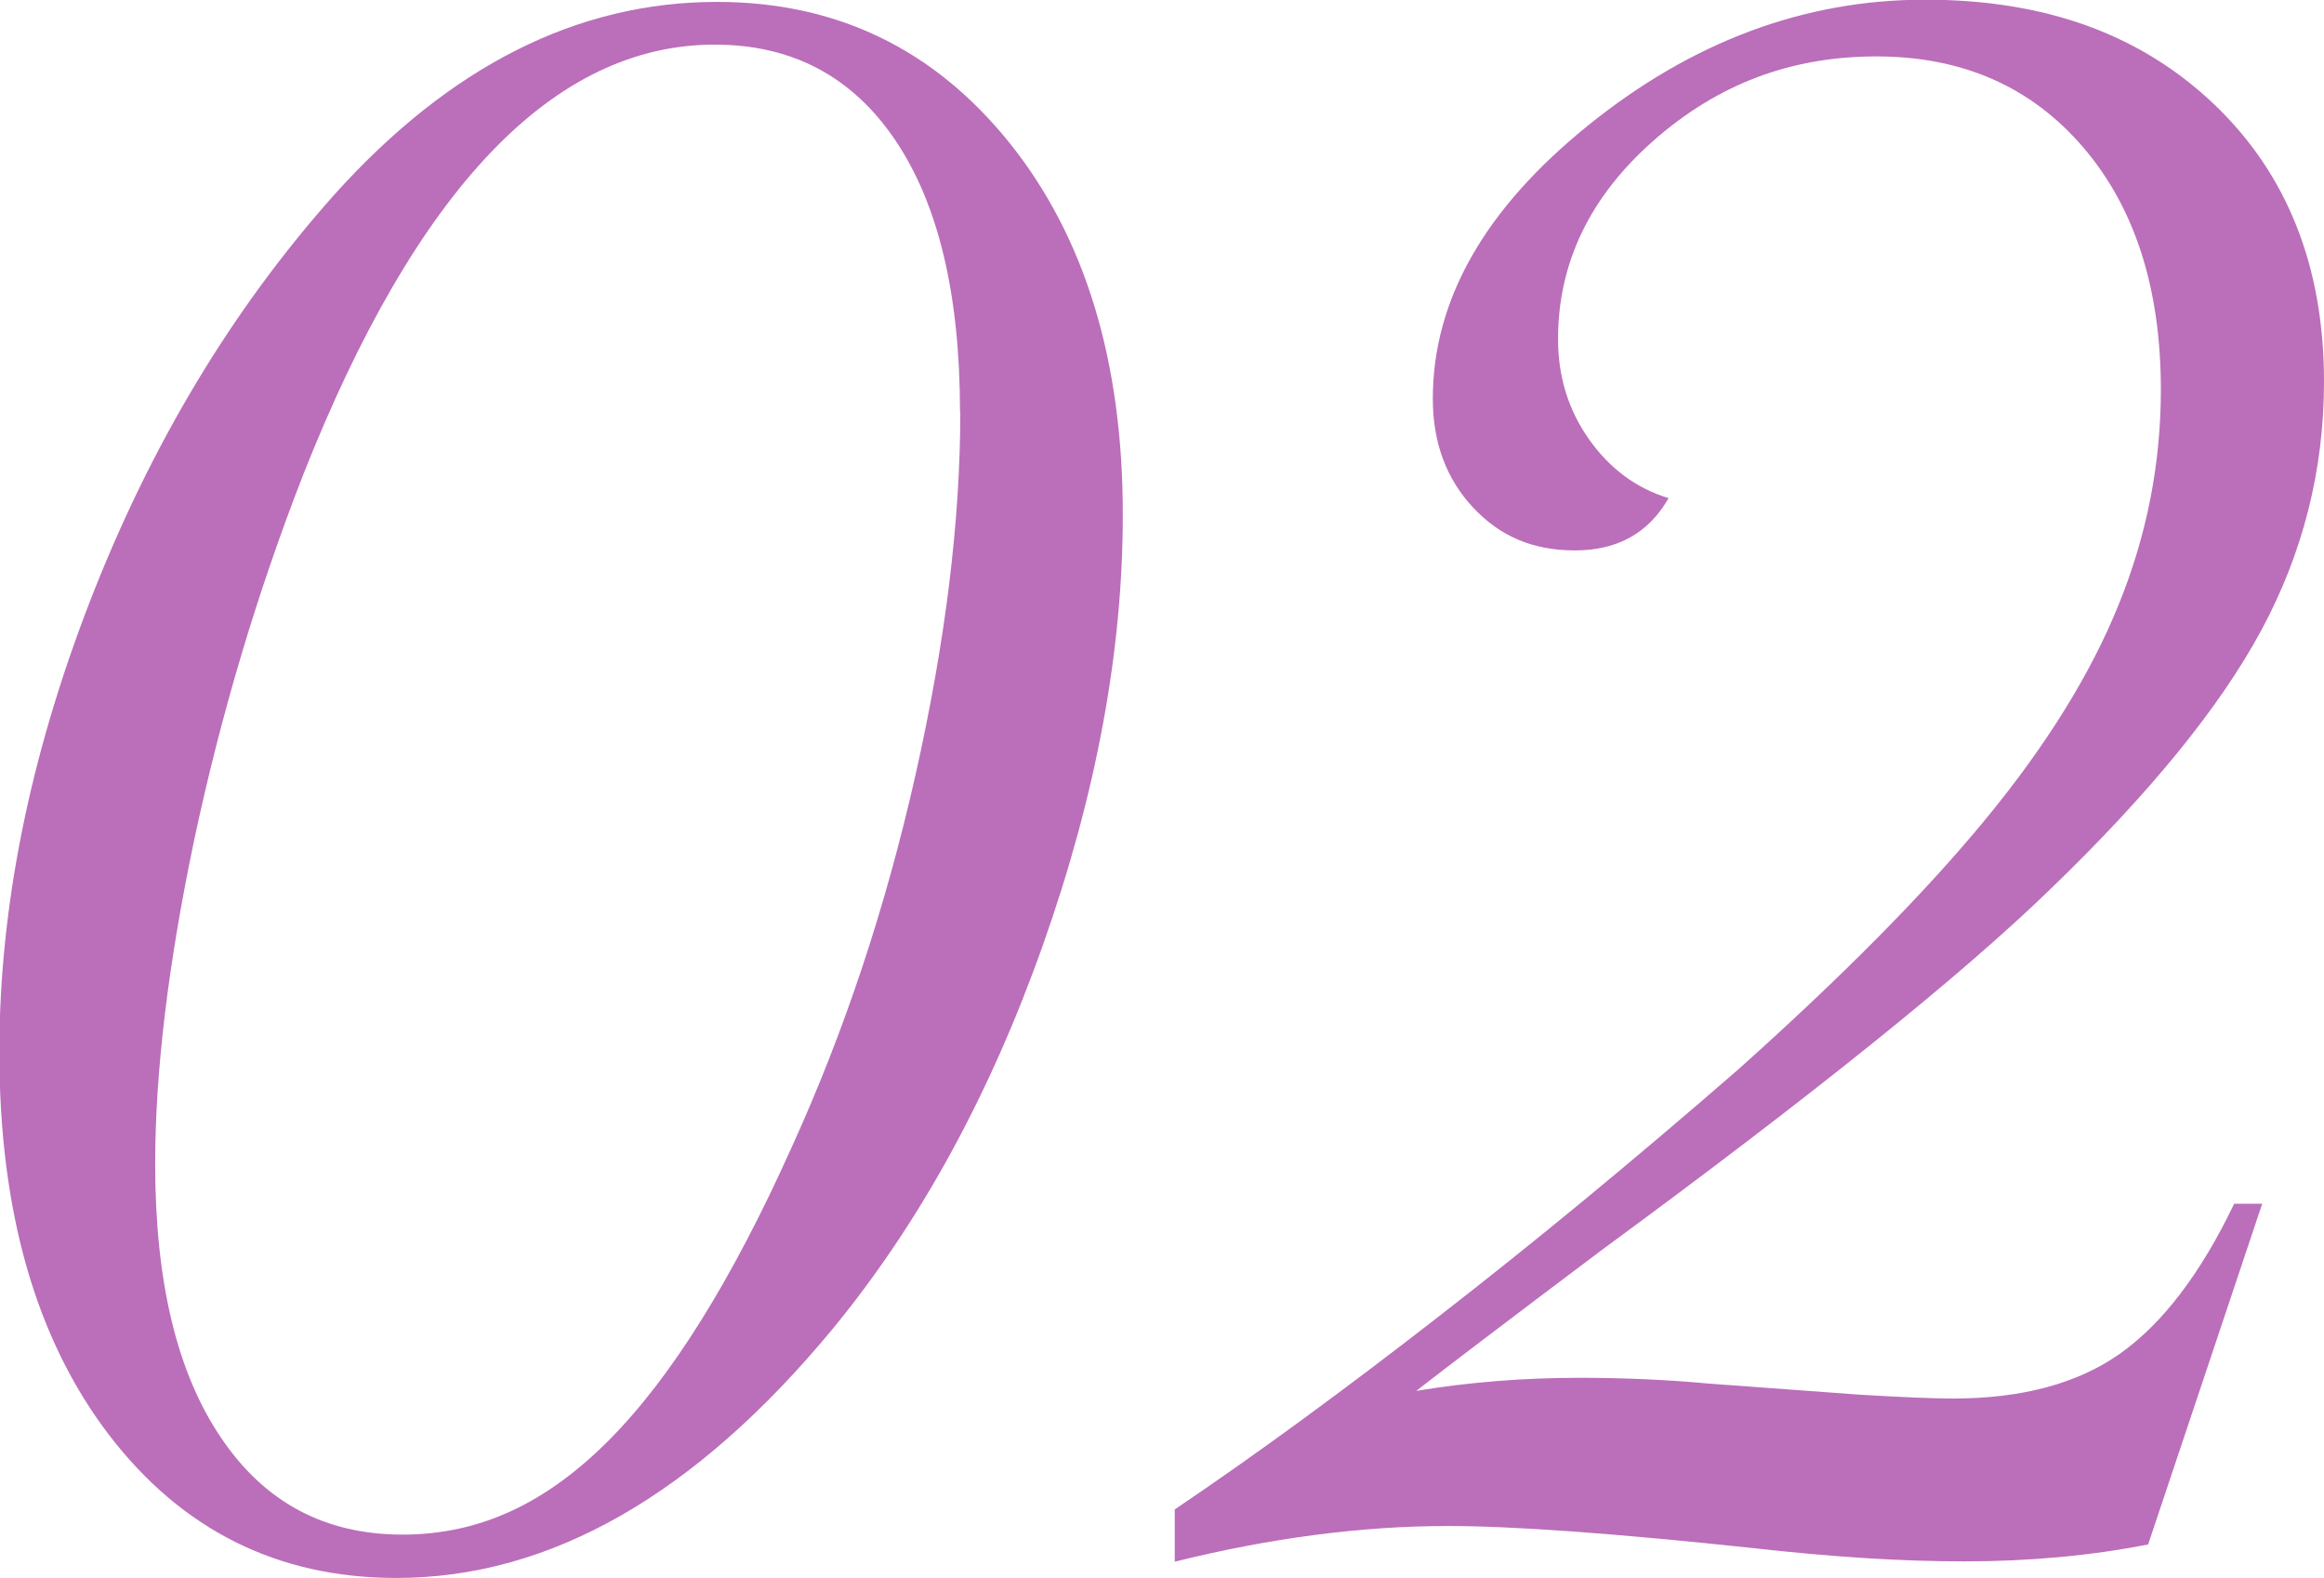
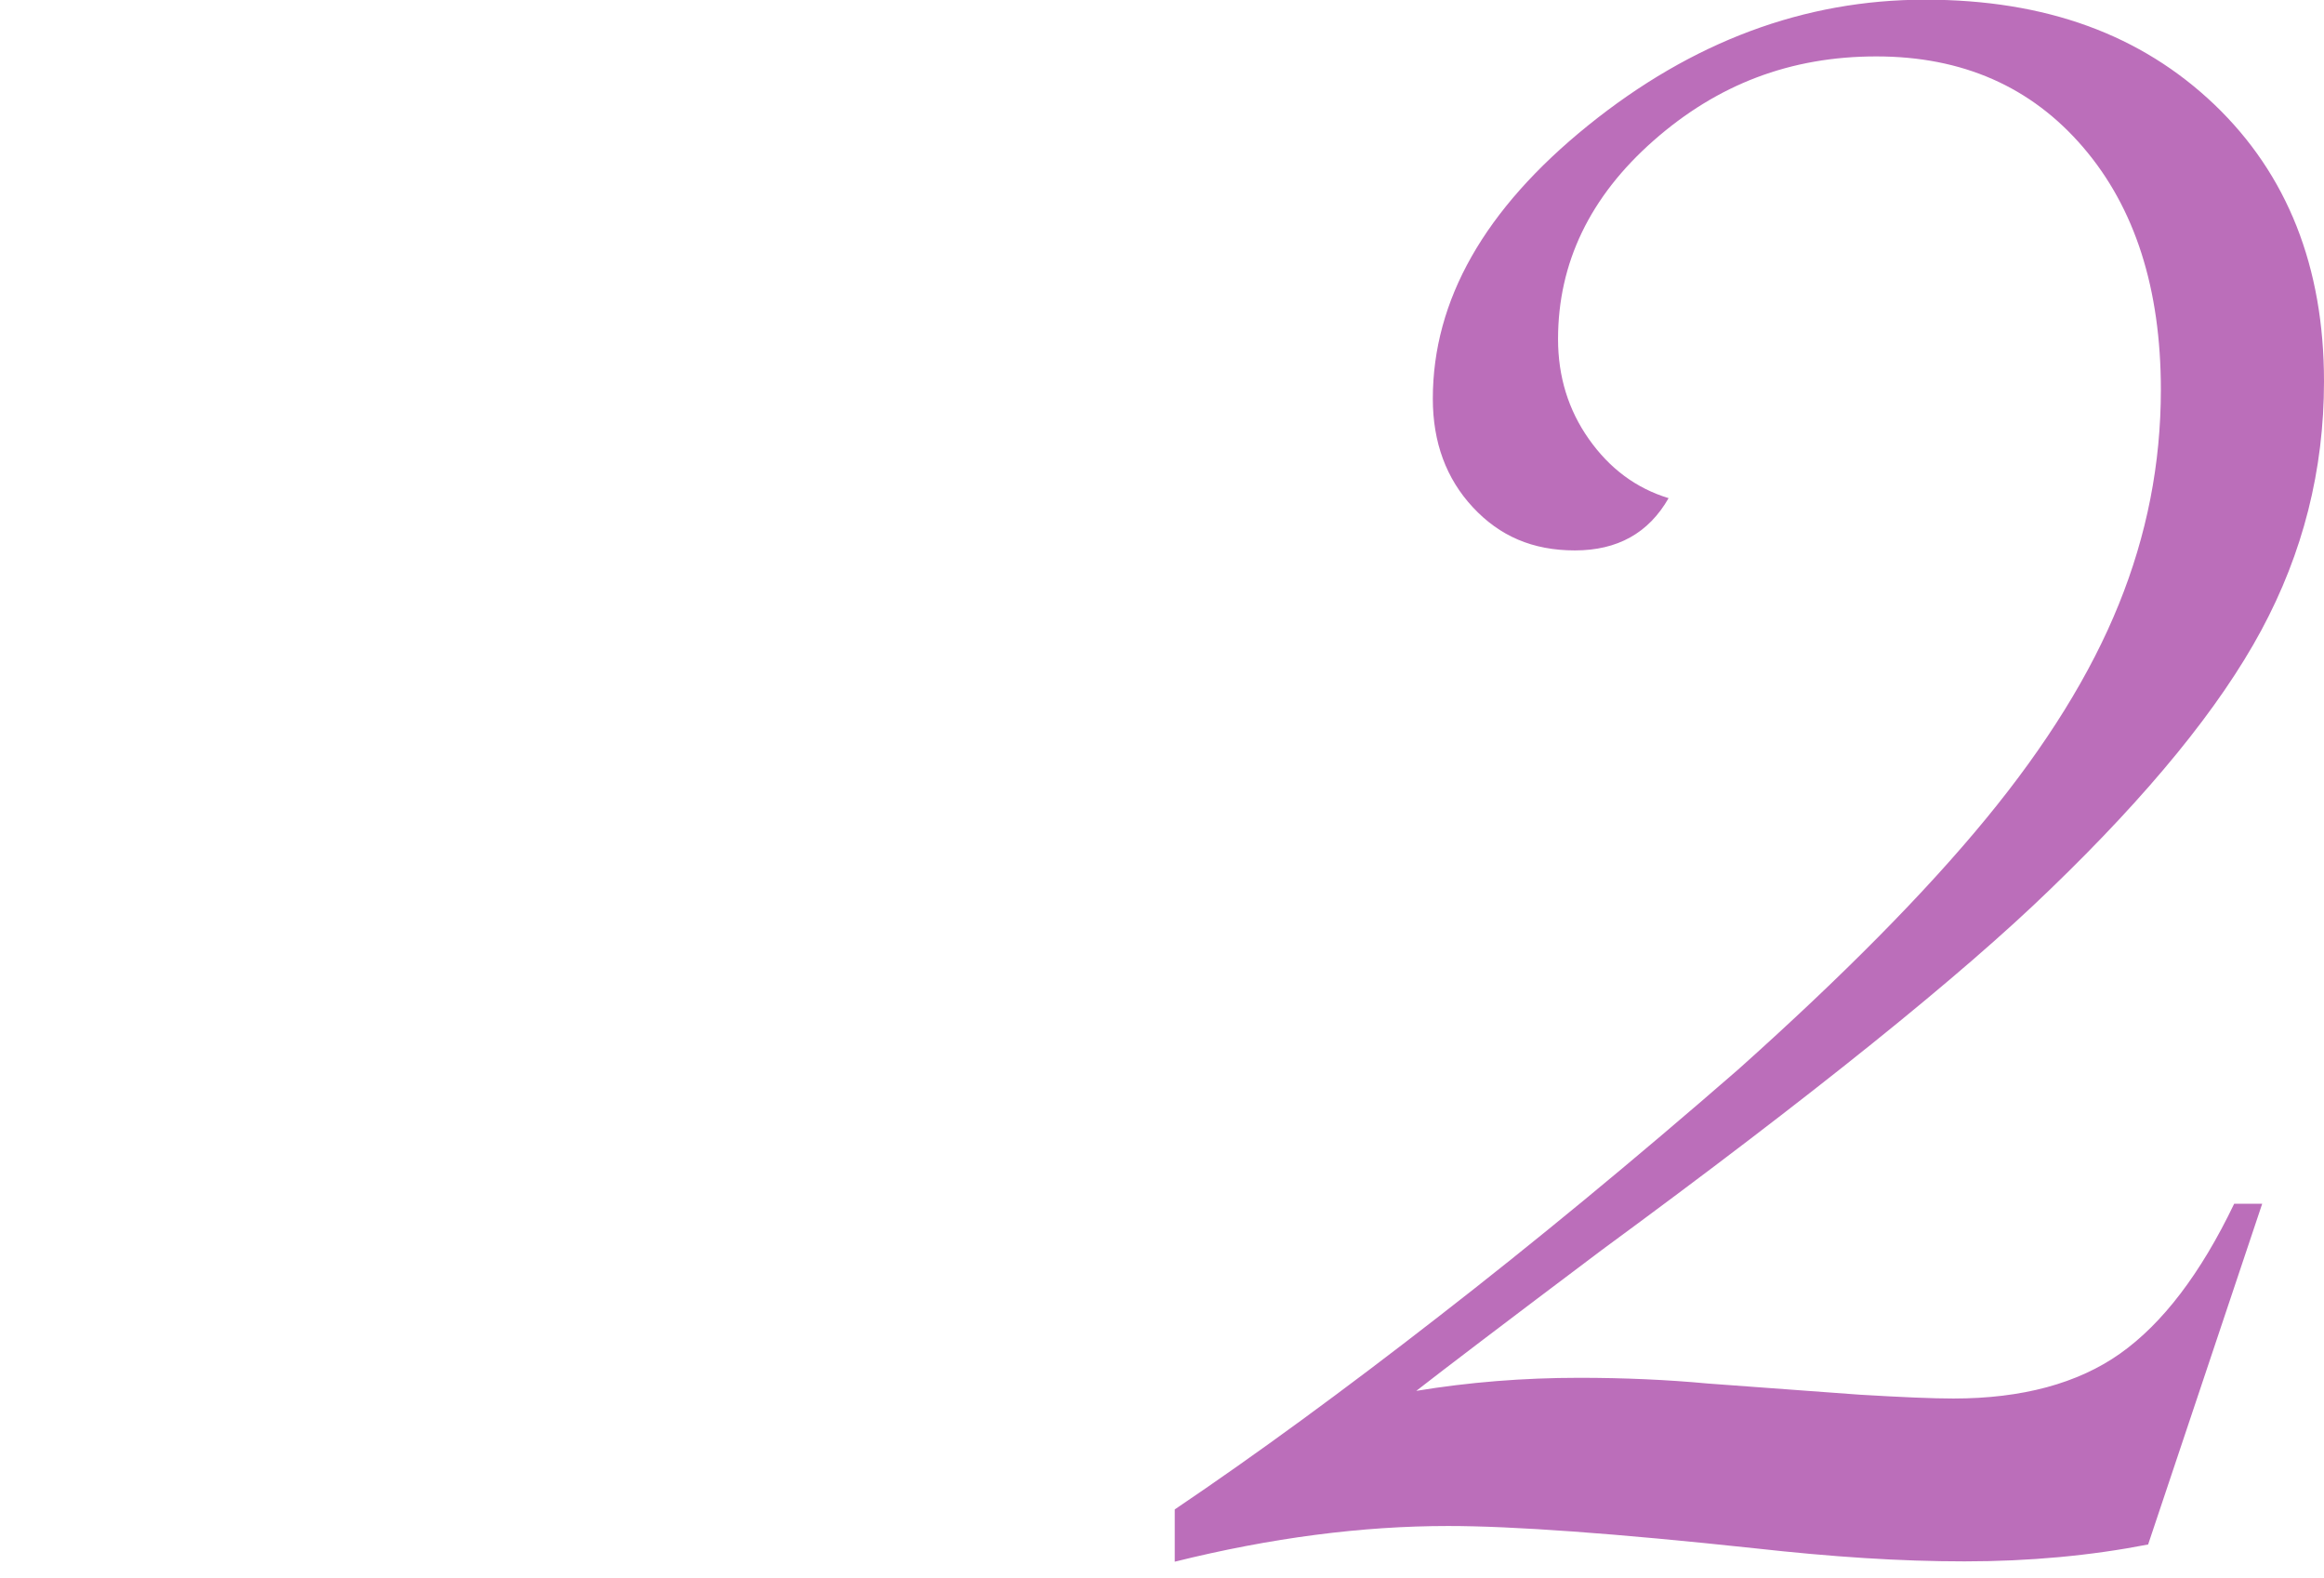
<svg xmlns="http://www.w3.org/2000/svg" id="Layer_2" viewBox="0 0 72.94 49.52">
  <defs>
    <style>.cls-1{fill:#bb6eba;}</style>
  </defs>
  <g id="_レイヤー_1">
-     <path class="cls-1" d="M35.24,16.15c0,4.27-.83,8.76-2.5,13.48-1.67,4.72-3.87,8.74-6.61,12.07-4.31,5.21-8.87,7.81-13.69,7.81-3.72,0-6.73-1.5-9.02-4.49-2.29-3-3.44-7-3.44-12.01,0-4.54.95-9.26,2.85-14.16,1.9-4.89,4.45-9.14,7.67-12.75C14.12,2.08,18.11.06,22.5.06c3.76,0,6.82,1.48,9.19,4.43,2.37,2.96,3.55,6.84,3.55,11.66ZM30.13,12.92c0-3.68-.68-6.52-2.03-8.52-1.35-2-3.24-3-5.67-3-5.05,0-9.36,4.5-12.92,13.51-1.45,3.72-2.58,7.53-3.41,11.42-.82,3.9-1.23,7.29-1.23,10.19,0,3.68.68,6.54,2.06,8.58,1.37,2.04,3.27,3.05,5.7,3.05s4.5-.98,6.46-2.94c1.96-1.96,3.88-5.03,5.76-9.22,1.64-3.6,2.94-7.49,3.88-11.66.94-4.17,1.41-7.98,1.41-11.42Z" />
    <path class="cls-1" d="M71,37.77l-3.58,10.69c-1.8.35-3.72.53-5.76.53s-4.15-.14-6.58-.41c-4.39-.47-7.6-.7-9.63-.7-2.7,0-5.56.37-8.58,1.12v-1.64c2.55-1.72,5.31-3.74,8.28-6.05,2.98-2.31,6.11-4.89,9.4-7.75,3.29-2.94,5.88-5.56,7.78-7.87,1.9-2.31,3.29-4.55,4.17-6.73.88-2.17,1.32-4.41,1.32-6.73,0-3.17-.81-5.71-2.44-7.61-1.63-1.9-3.79-2.85-6.49-2.85s-4.99.88-6.99,2.64c-2,1.76-3,3.84-3,6.23,0,1.17.32,2.22.97,3.14.65.92,1.48,1.54,2.5,1.85-.63,1.1-1.61,1.64-2.94,1.64s-2.36-.45-3.2-1.35c-.84-.9-1.26-2.04-1.26-3.41,0-3.09,1.62-5.95,4.88-8.58,3.25-2.62,6.77-3.94,10.57-3.94s6.78,1.1,9.08,3.29c2.29,2.19,3.44,5.09,3.44,8.69,0,2.78-.66,5.38-1.97,7.81-1.31,2.43-3.52,5.13-6.61,8.11-2.78,2.7-7.48,6.48-14.1,11.34-3.02,2.27-4.95,3.74-5.81,4.41,1.64-.27,3.35-.41,5.11-.41,1.41,0,2.76.06,4.05.18l4.76.35c1.33.08,2.31.12,2.94.12,2.15,0,3.9-.47,5.23-1.41,1.33-.94,2.53-2.51,3.58-4.7h.88Z" />
  </g>
</svg>